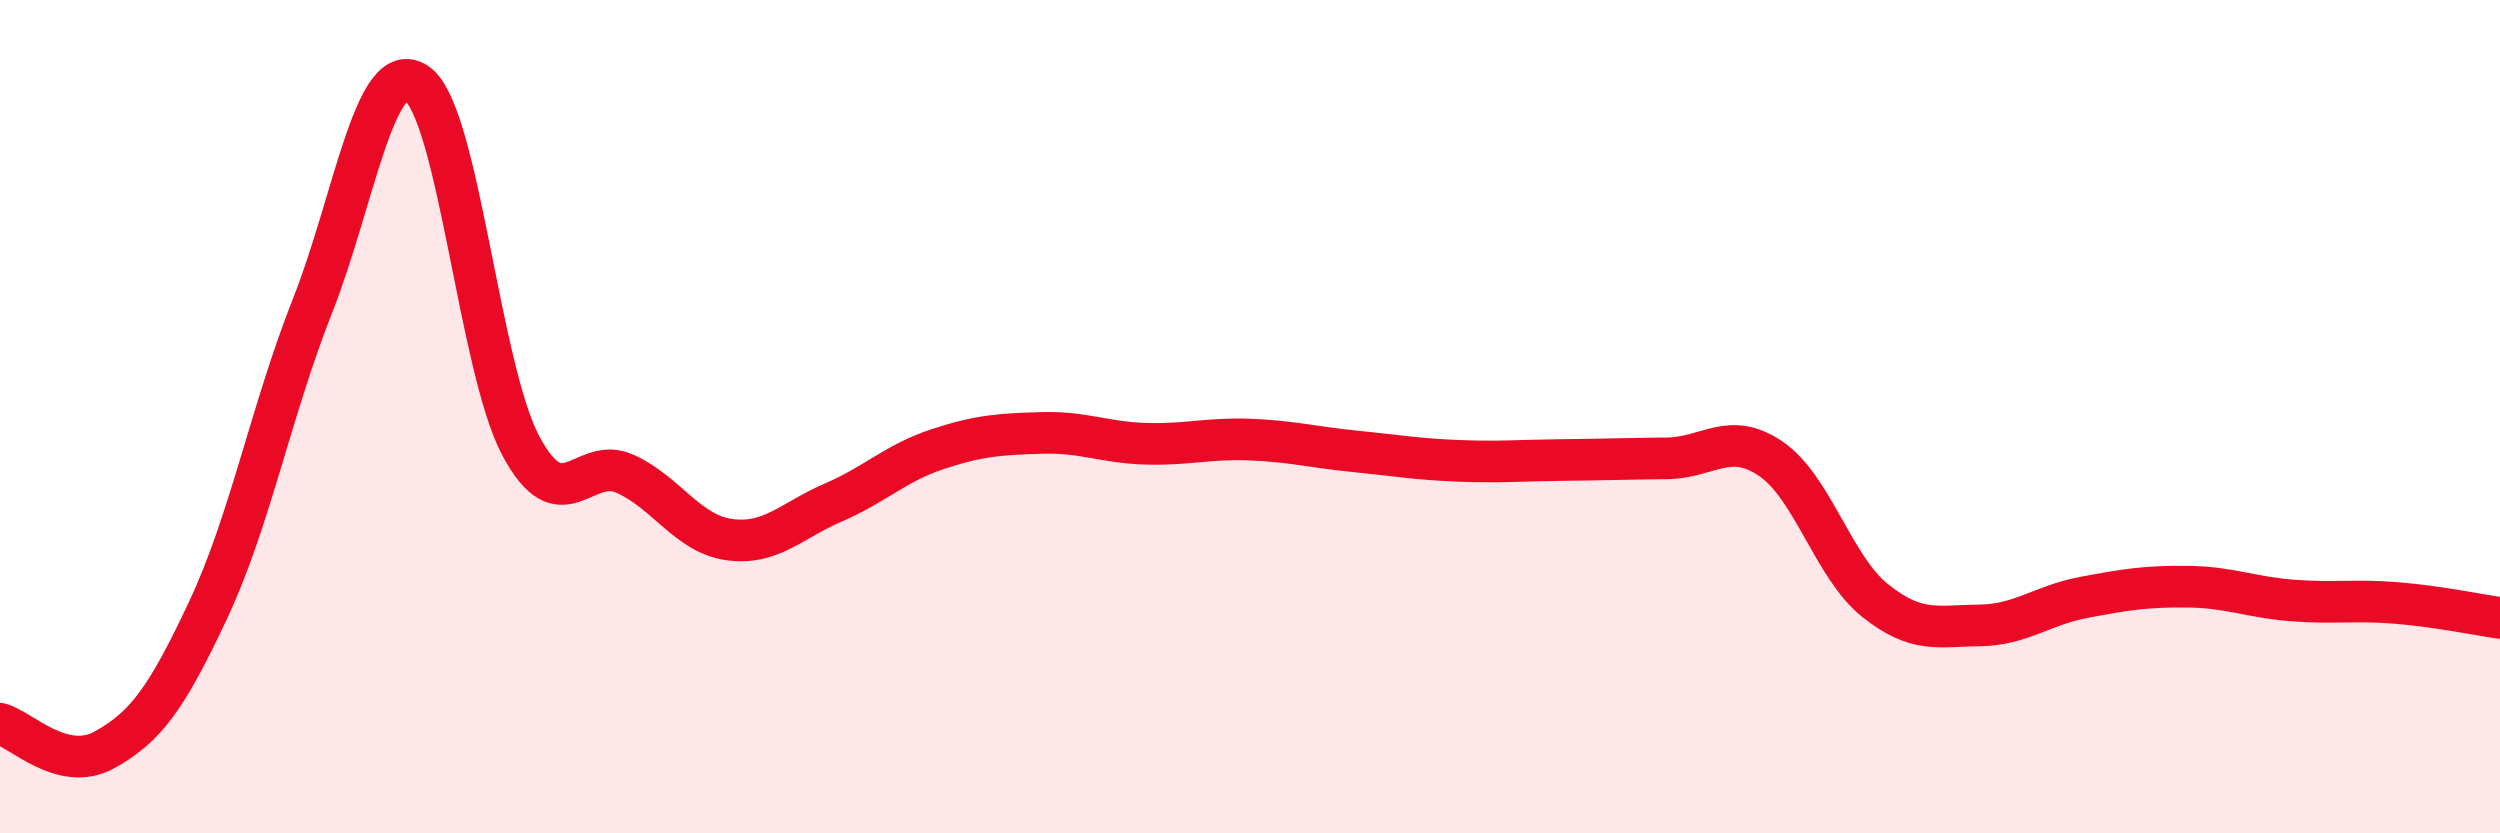
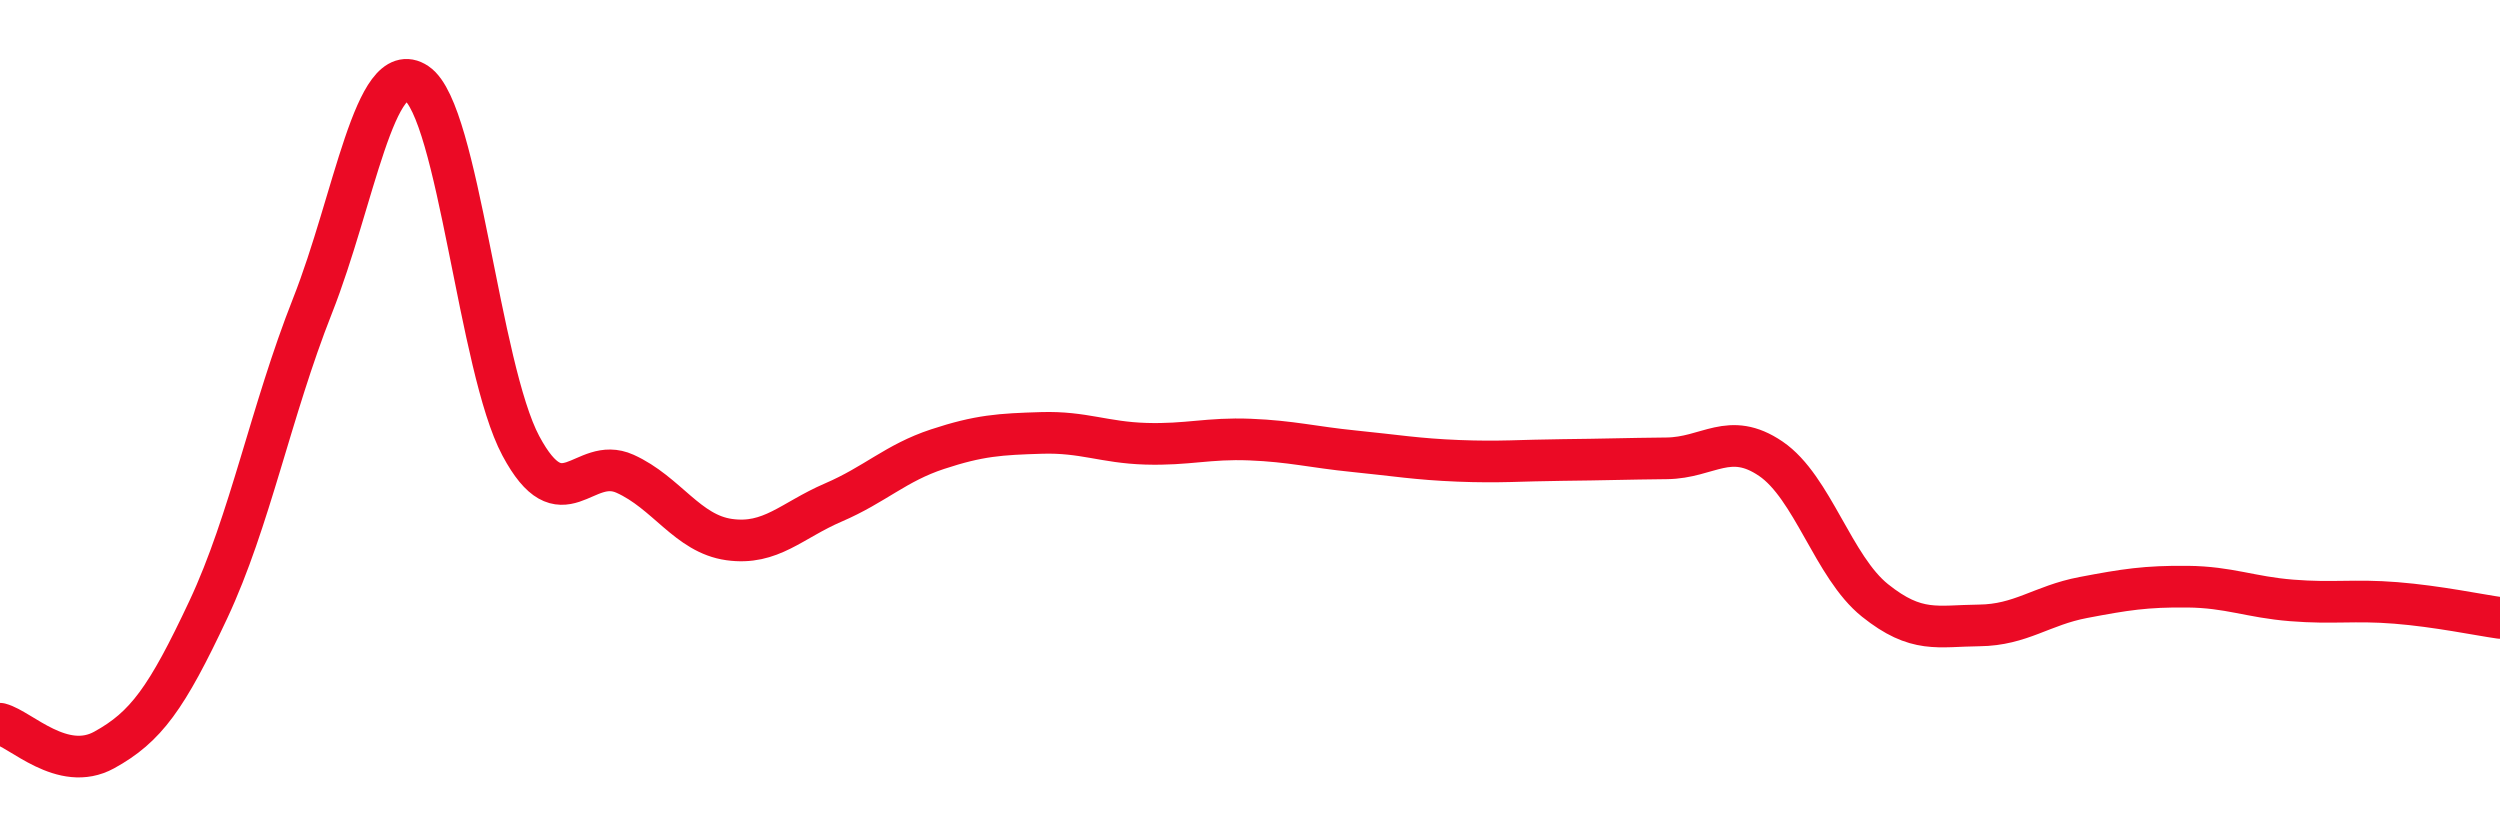
<svg xmlns="http://www.w3.org/2000/svg" width="60" height="20" viewBox="0 0 60 20">
-   <path d="M 0,17.37 C 0.5,17.5 1.5,18.55 2.5,18 C 3.5,17.45 4,16.76 5,14.63 C 6,12.5 6.5,9.87 7.5,7.34 C 8.5,4.81 9,1.33 10,2 C 11,2.67 11.5,8.83 12.5,10.7 C 13.5,12.57 14,10.92 15,11.37 C 16,11.82 16.5,12.81 17.5,12.95 C 18.5,13.09 19,12.49 20,12.06 C 21,11.63 21.5,11.11 22.5,10.78 C 23.5,10.45 24,10.42 25,10.39 C 26,10.36 26.5,10.62 27.5,10.65 C 28.5,10.68 29,10.51 30,10.55 C 31,10.59 31.5,10.73 32.5,10.83 C 33.5,10.93 34,11.02 35,11.06 C 36,11.1 36.5,11.05 37.5,11.04 C 38.5,11.03 39,11.01 40,11 C 41,10.99 41.5,10.33 42.5,11.01 C 43.5,11.69 44,13.61 45,14.41 C 46,15.21 46.5,15.02 47.5,15.01 C 48.5,15 49,14.53 50,14.34 C 51,14.15 51.5,14.07 52.5,14.08 C 53.5,14.09 54,14.33 55,14.41 C 56,14.49 56.5,14.39 57.5,14.47 C 58.5,14.55 59.5,14.76 60,14.83L60 20L0 20Z" fill="#EB0A25" opacity="0.1" stroke-linecap="round" stroke-linejoin="round" />
  <path d="M 0,17.37 C 0.5,17.5 1.5,18.55 2.5,18 C 3.5,17.45 4,16.76 5,14.63 C 6,12.5 6.5,9.87 7.5,7.34 C 8.5,4.81 9,1.33 10,2 C 11,2.67 11.5,8.83 12.5,10.7 C 13.5,12.57 14,10.92 15,11.37 C 16,11.82 16.5,12.81 17.5,12.95 C 18.5,13.09 19,12.49 20,12.06 C 21,11.63 21.5,11.11 22.5,10.78 C 23.5,10.45 24,10.42 25,10.39 C 26,10.36 26.5,10.62 27.5,10.65 C 28.5,10.68 29,10.51 30,10.55 C 31,10.59 31.5,10.73 32.5,10.83 C 33.5,10.93 34,11.02 35,11.06 C 36,11.1 36.5,11.05 37.5,11.04 C 38.5,11.03 39,11.01 40,11 C 41,10.99 41.5,10.33 42.5,11.01 C 43.5,11.69 44,13.61 45,14.41 C 46,15.21 46.5,15.02 47.5,15.01 C 48.5,15 49,14.53 50,14.34 C 51,14.15 51.5,14.07 52.5,14.08 C 53.5,14.09 54,14.33 55,14.41 C 56,14.49 56.5,14.39 57.5,14.47 C 58.5,14.55 59.5,14.76 60,14.83" stroke="#EB0A25" stroke-width="1" fill="none" stroke-linecap="round" stroke-linejoin="round" />
</svg>